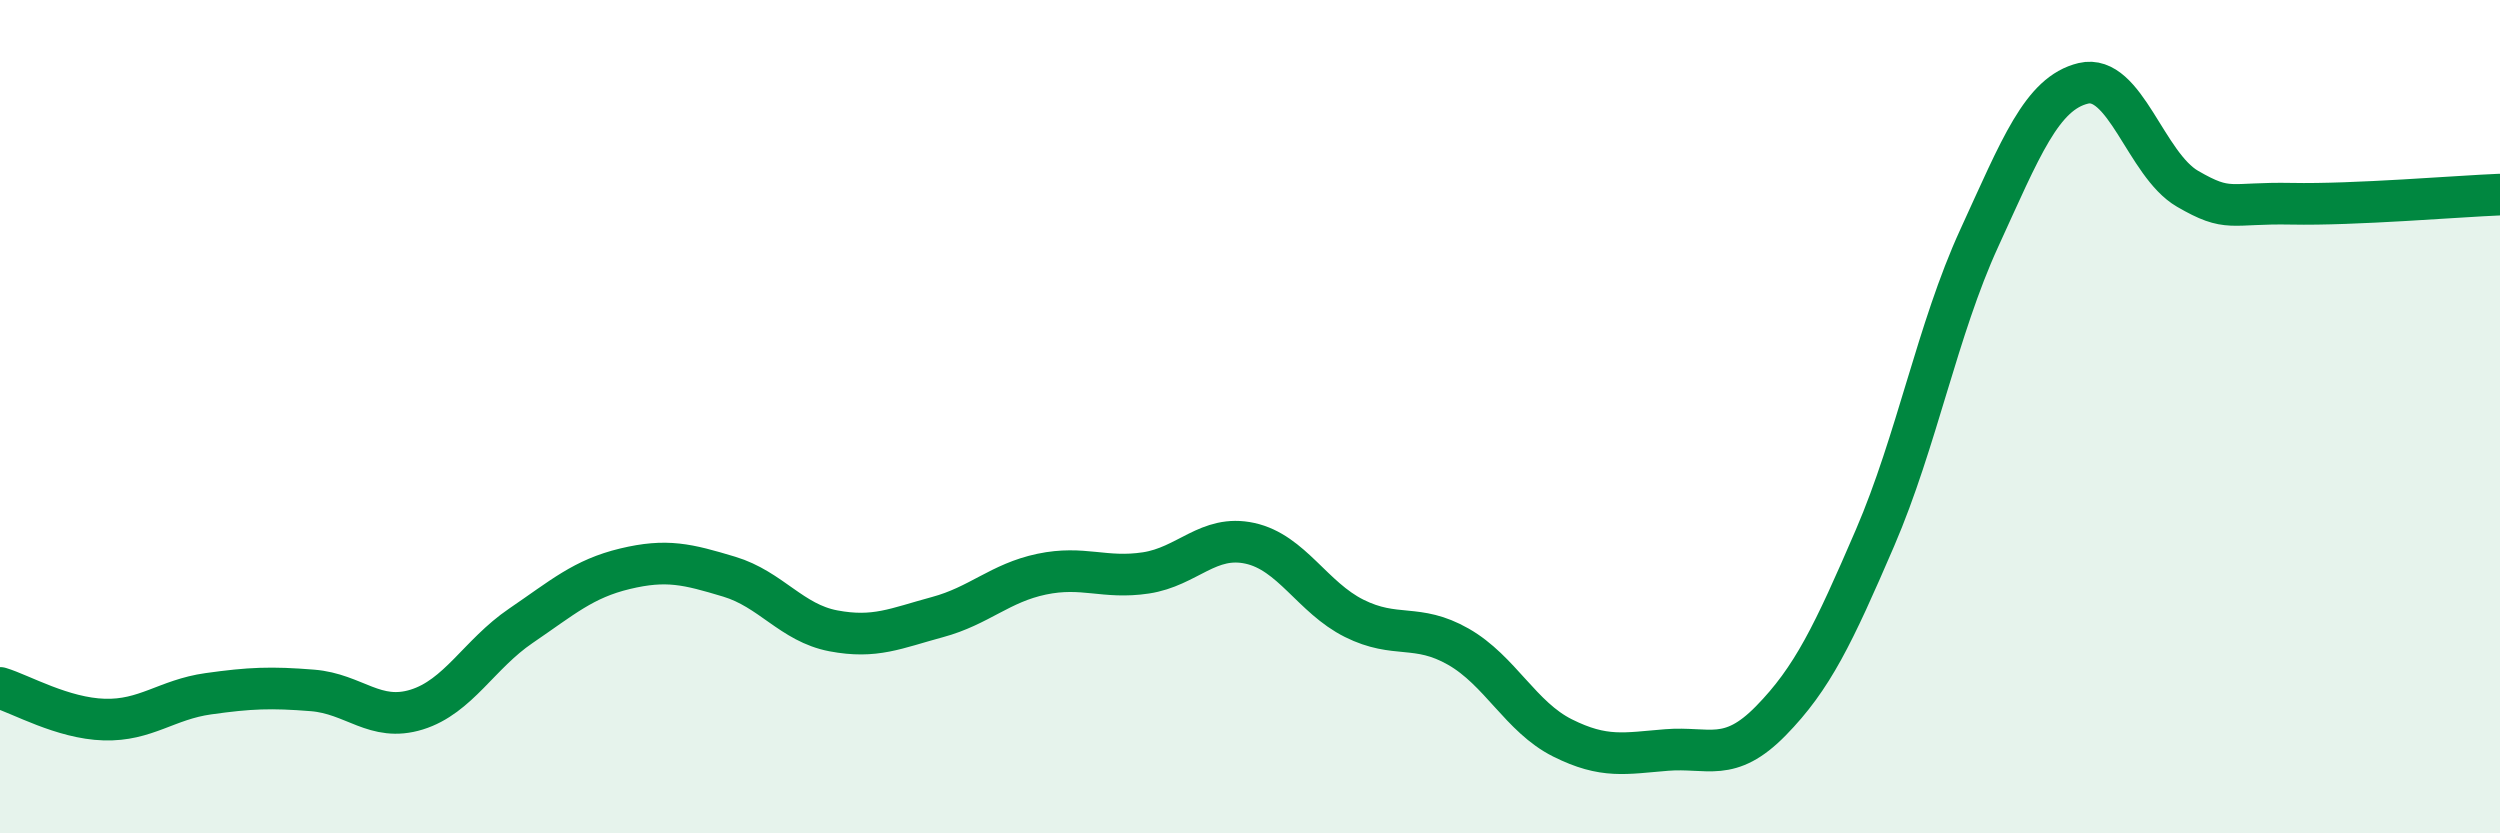
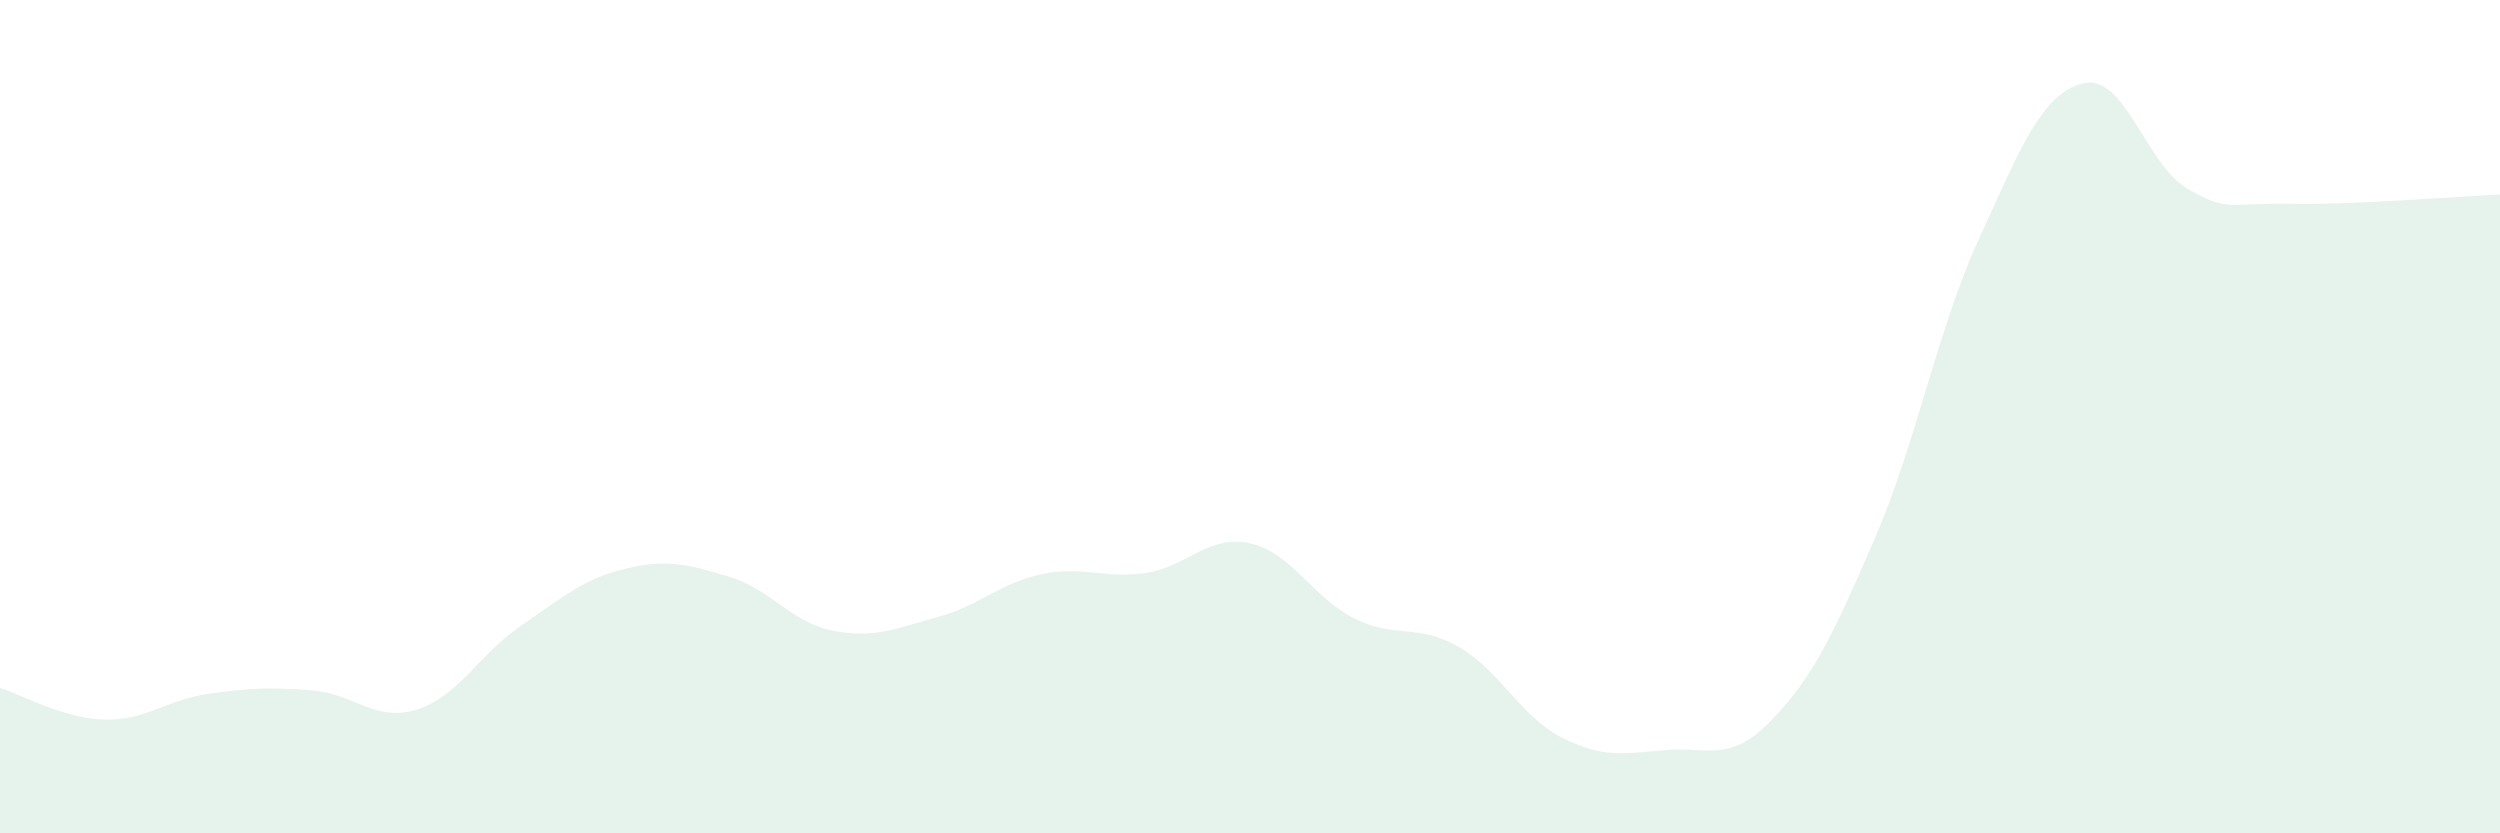
<svg xmlns="http://www.w3.org/2000/svg" width="60" height="20" viewBox="0 0 60 20">
  <path d="M 0,16.51 C 0.5,16.66 1.5,17.24 2.5,17.27 C 3.5,17.3 4,16.79 5,16.65 C 6,16.51 6.5,16.49 7.5,16.57 C 8.5,16.65 9,17.34 10,17.03 C 11,16.72 11.5,15.7 12.5,15.02 C 13.5,14.34 14,13.89 15,13.65 C 16,13.41 16.5,13.54 17.5,13.84 C 18.5,14.14 19,14.95 20,15.14 C 21,15.33 21.5,15.08 22.5,14.81 C 23.5,14.54 24,13.99 25,13.78 C 26,13.57 26.5,13.9 27.5,13.75 C 28.5,13.6 29,12.82 30,13.04 C 31,13.26 31.5,14.34 32.5,14.84 C 33.5,15.34 34,14.95 35,15.52 C 36,16.09 36.5,17.21 37.5,17.71 C 38.5,18.21 39,18.08 40,18 C 41,17.92 41.5,18.32 42.5,17.3 C 43.5,16.28 44,15.23 45,12.91 C 46,10.59 46.5,7.9 47.5,5.72 C 48.5,3.54 49,2.24 50,2 C 51,1.76 51.5,3.95 52.5,4.53 C 53.5,5.11 53.5,4.86 55,4.89 C 56.5,4.92 59,4.71 60,4.67L60 20L0 20Z" fill="#008740" opacity="0.1" stroke-linecap="round" stroke-linejoin="round" />
-   <path d="M 0,16.51 C 0.5,16.66 1.5,17.24 2.5,17.27 C 3.5,17.3 4,16.79 5,16.65 C 6,16.51 6.5,16.49 7.5,16.57 C 8.5,16.65 9,17.34 10,17.03 C 11,16.72 11.5,15.7 12.5,15.02 C 13.5,14.34 14,13.89 15,13.65 C 16,13.41 16.5,13.54 17.5,13.84 C 18.5,14.14 19,14.95 20,15.14 C 21,15.33 21.5,15.08 22.5,14.81 C 23.5,14.54 24,13.99 25,13.78 C 26,13.57 26.5,13.9 27.5,13.75 C 28.5,13.6 29,12.82 30,13.04 C 31,13.26 31.5,14.34 32.5,14.84 C 33.5,15.34 34,14.95 35,15.52 C 36,16.09 36.5,17.21 37.5,17.71 C 38.5,18.21 39,18.08 40,18 C 41,17.92 41.5,18.32 42.5,17.3 C 43.5,16.28 44,15.23 45,12.91 C 46,10.59 46.5,7.9 47.5,5.72 C 48.5,3.54 49,2.24 50,2 C 51,1.76 51.5,3.95 52.5,4.53 C 53.5,5.11 53.5,4.86 55,4.89 C 56.5,4.92 59,4.71 60,4.67" stroke="#008740" stroke-width="1" fill="none" stroke-linecap="round" stroke-linejoin="round" />
</svg>